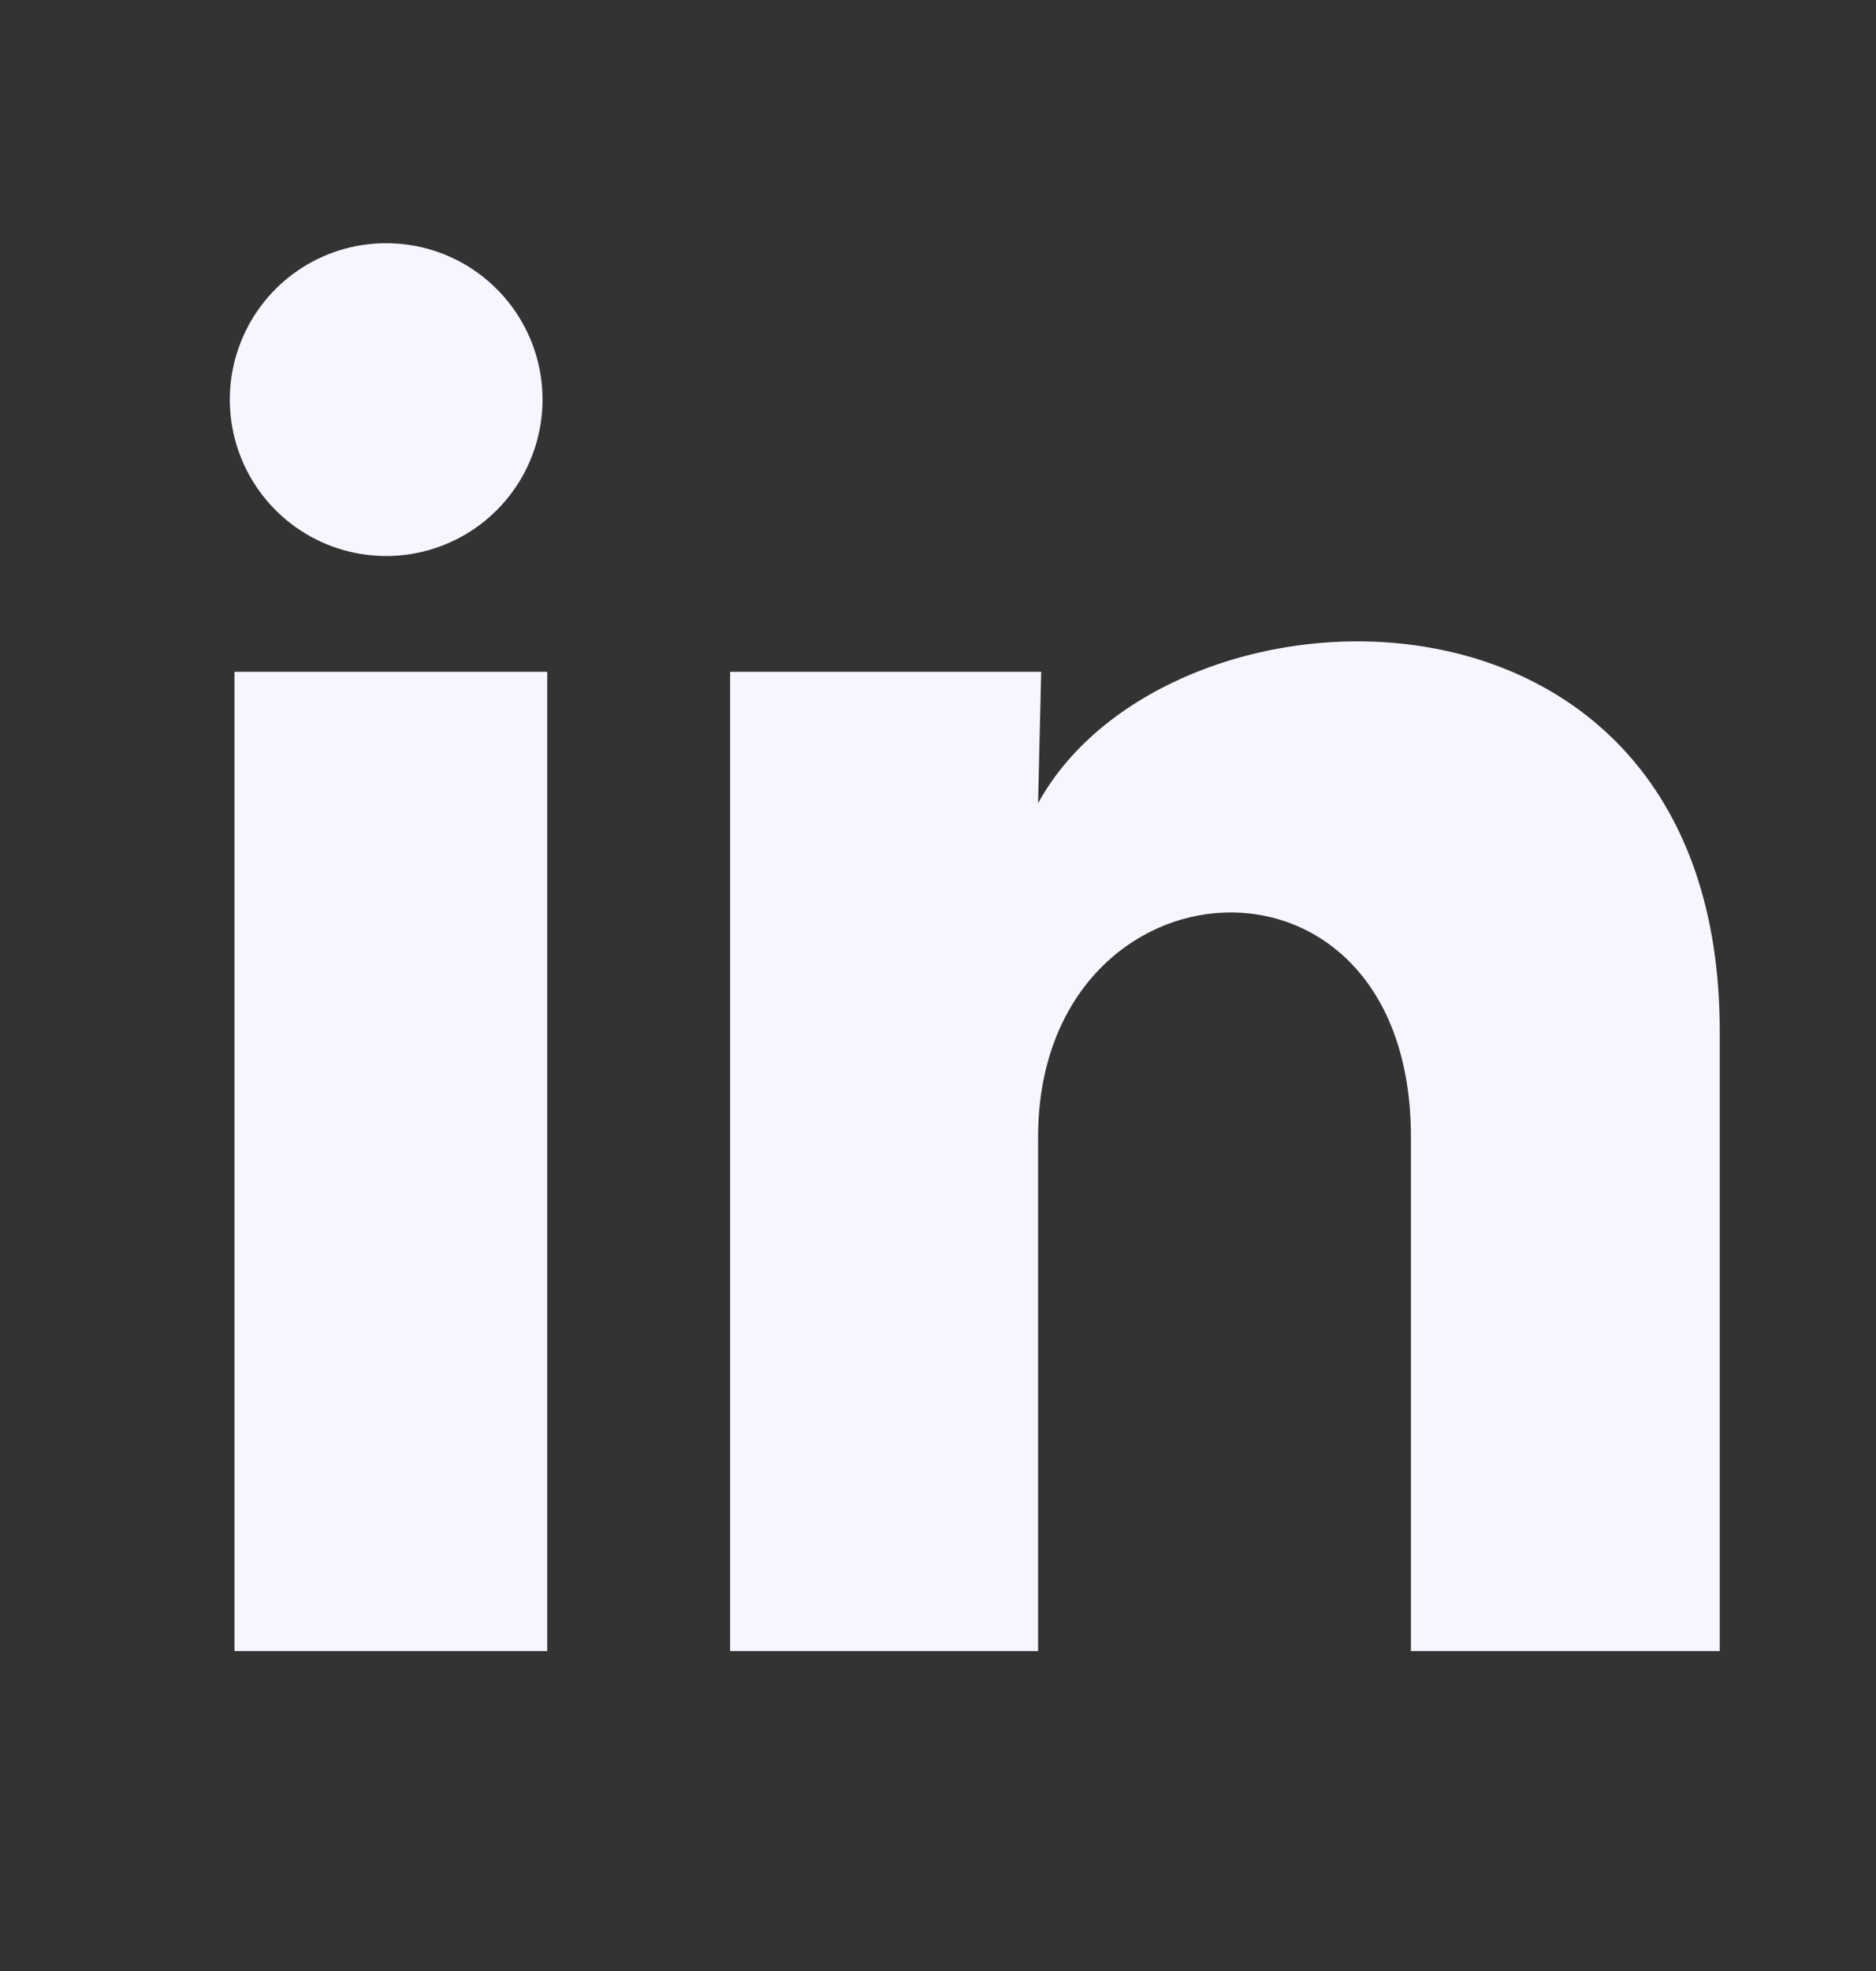
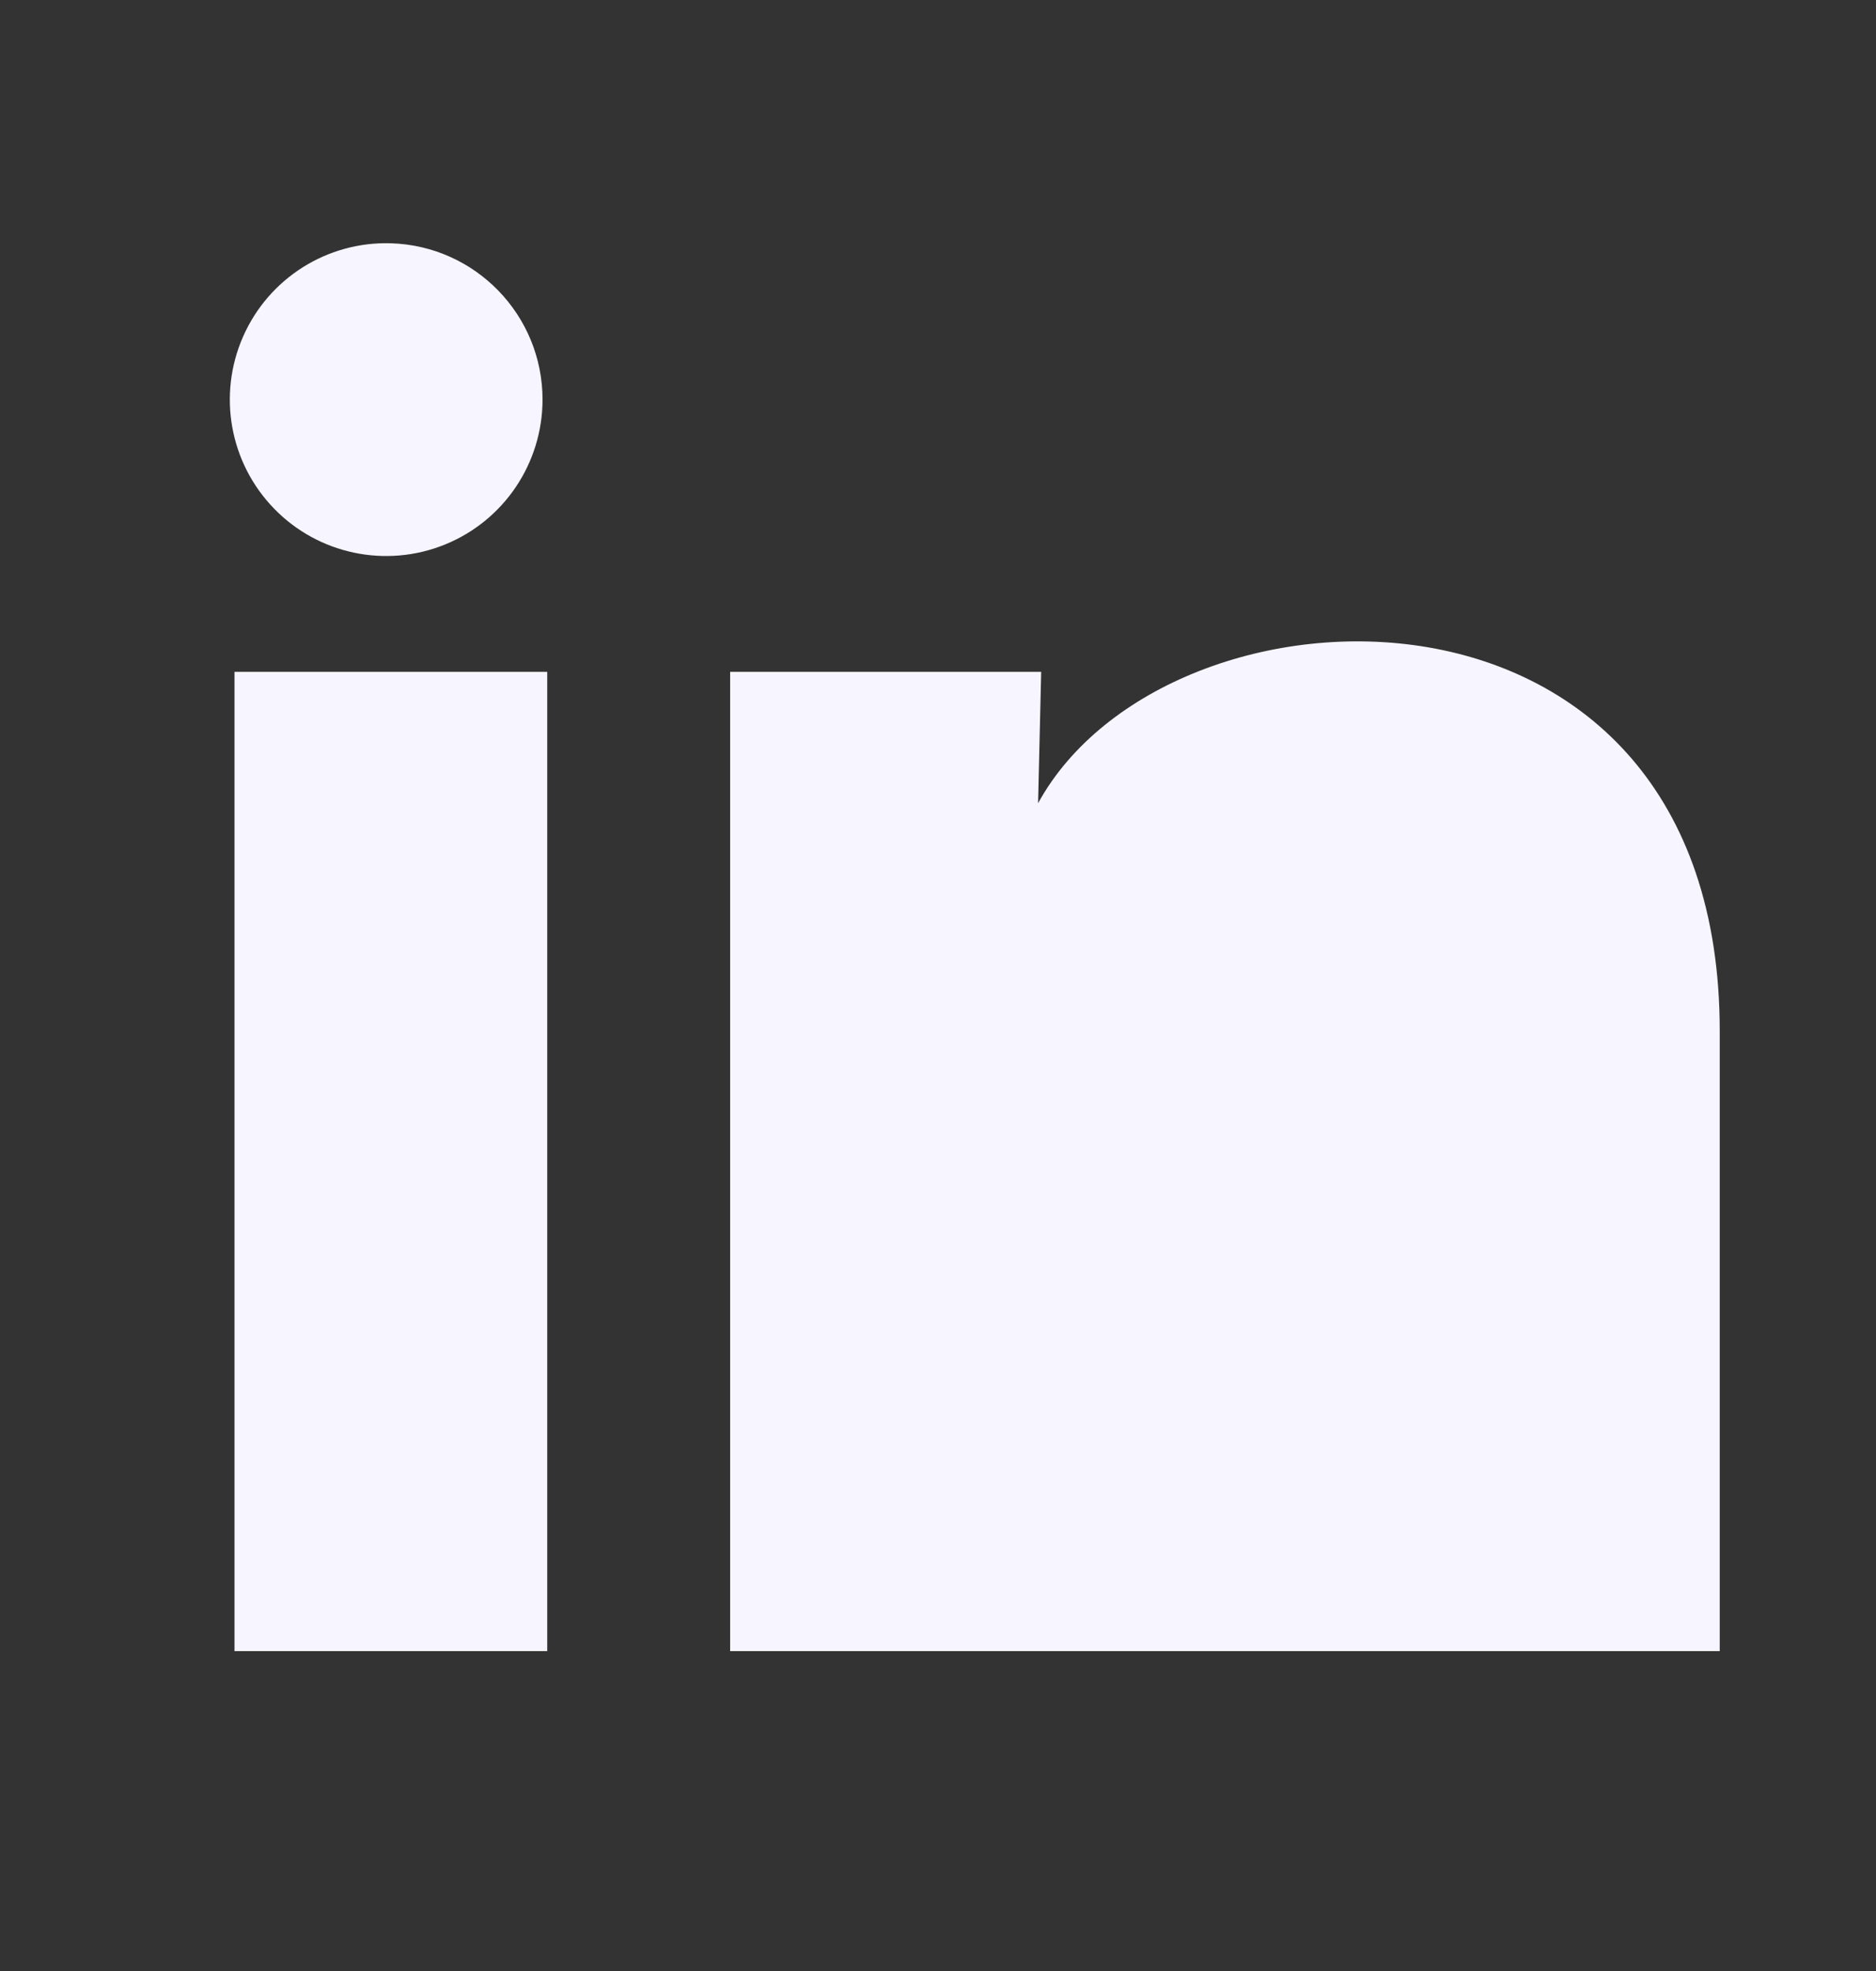
<svg xmlns="http://www.w3.org/2000/svg" width="20" height="21" viewBox="0 0 20 21" fill="none">
  <rect x="0" y="0" width="20" height="21" fill="#333333" stroke="none" />
  <g id="Frame">
-     <path id="Vector" d="M5.784 4.258C5.783 4.937 5.372 5.547 4.743 5.802C4.114 6.057 3.393 5.905 2.921 5.418C2.448 4.931 2.318 4.206 2.592 3.585C2.866 2.964 3.489 2.571 4.167 2.592C5.068 2.619 5.784 3.357 5.784 4.258ZM5.834 7.158H2.5V17.592H5.834V7.158ZM11.1 7.158H7.784V17.592H11.067V12.117C11.067 9.067 15.042 8.783 15.042 12.117V17.592H18.334V10.983C18.334 5.842 12.45 6.033 11.067 8.558L11.1 7.158Z" fill="#F7F5FF" />
+     <path id="Vector" d="M5.784 4.258C5.783 4.937 5.372 5.547 4.743 5.802C4.114 6.057 3.393 5.905 2.921 5.418C2.448 4.931 2.318 4.206 2.592 3.585C2.866 2.964 3.489 2.571 4.167 2.592C5.068 2.619 5.784 3.357 5.784 4.258ZM5.834 7.158H2.5V17.592H5.834V7.158ZM11.1 7.158H7.784V17.592H11.067V12.117V17.592H18.334V10.983C18.334 5.842 12.45 6.033 11.067 8.558L11.1 7.158Z" fill="#F7F5FF" />
  </g>
</svg>